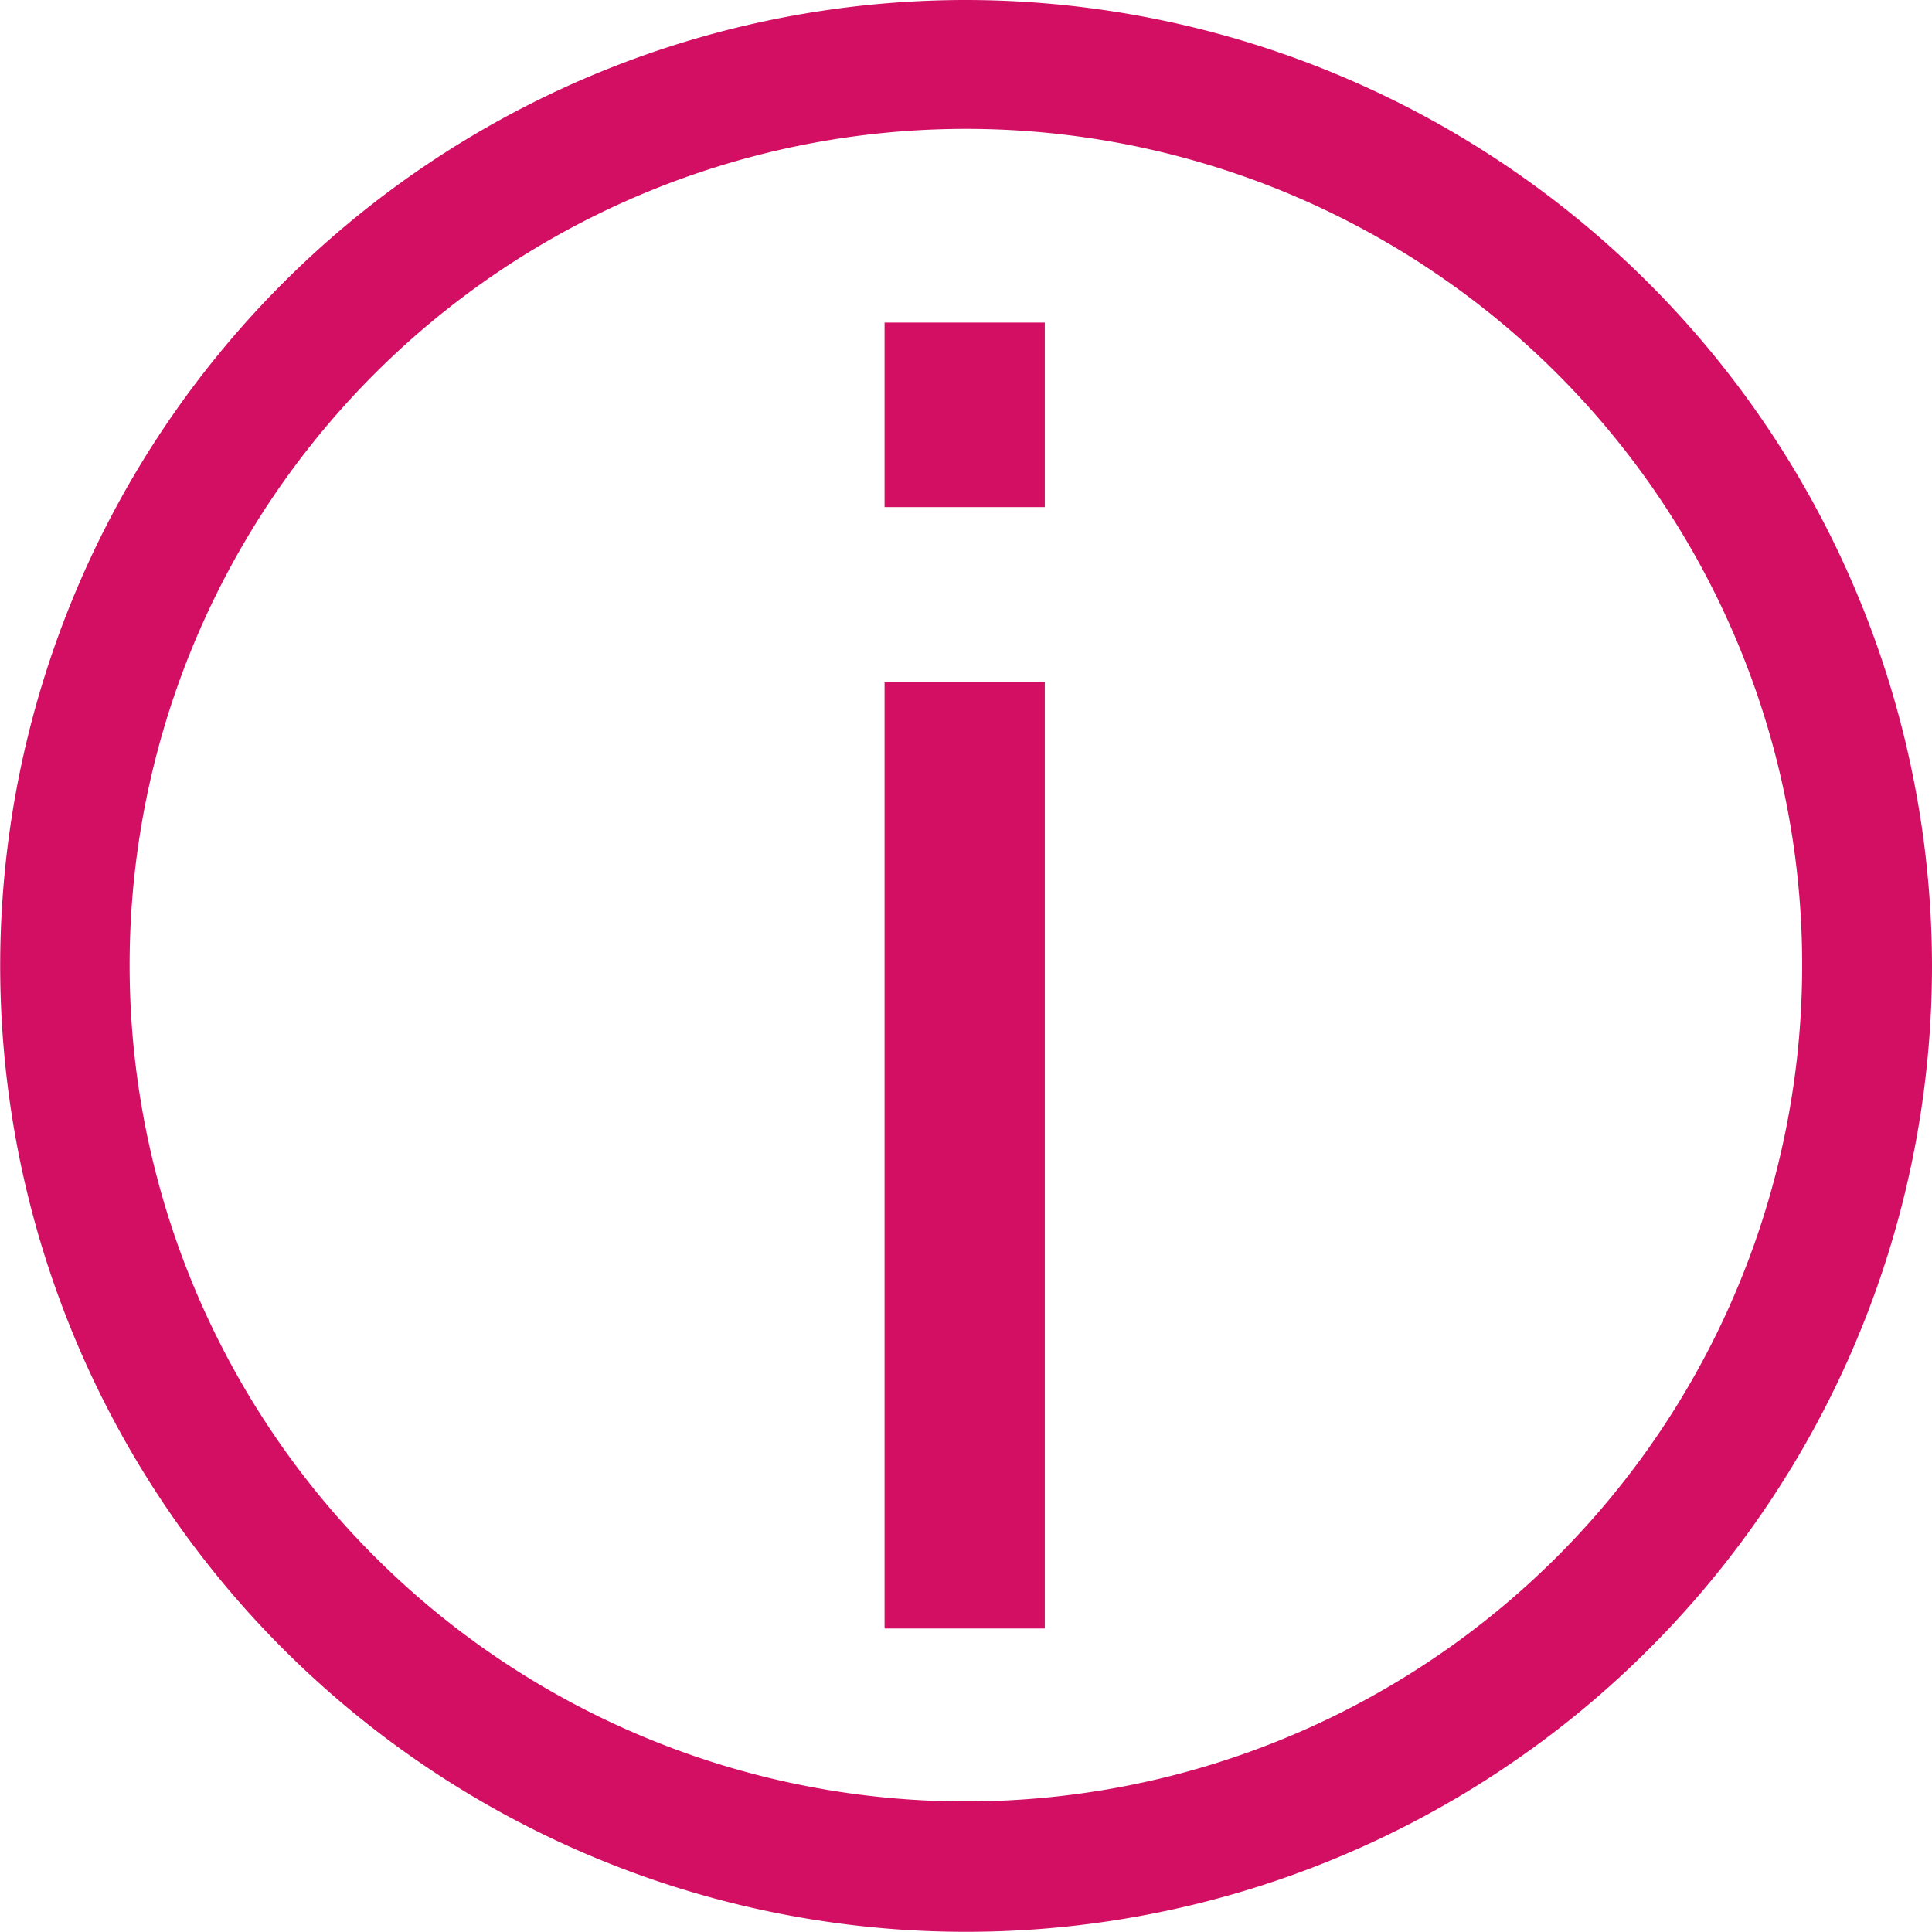
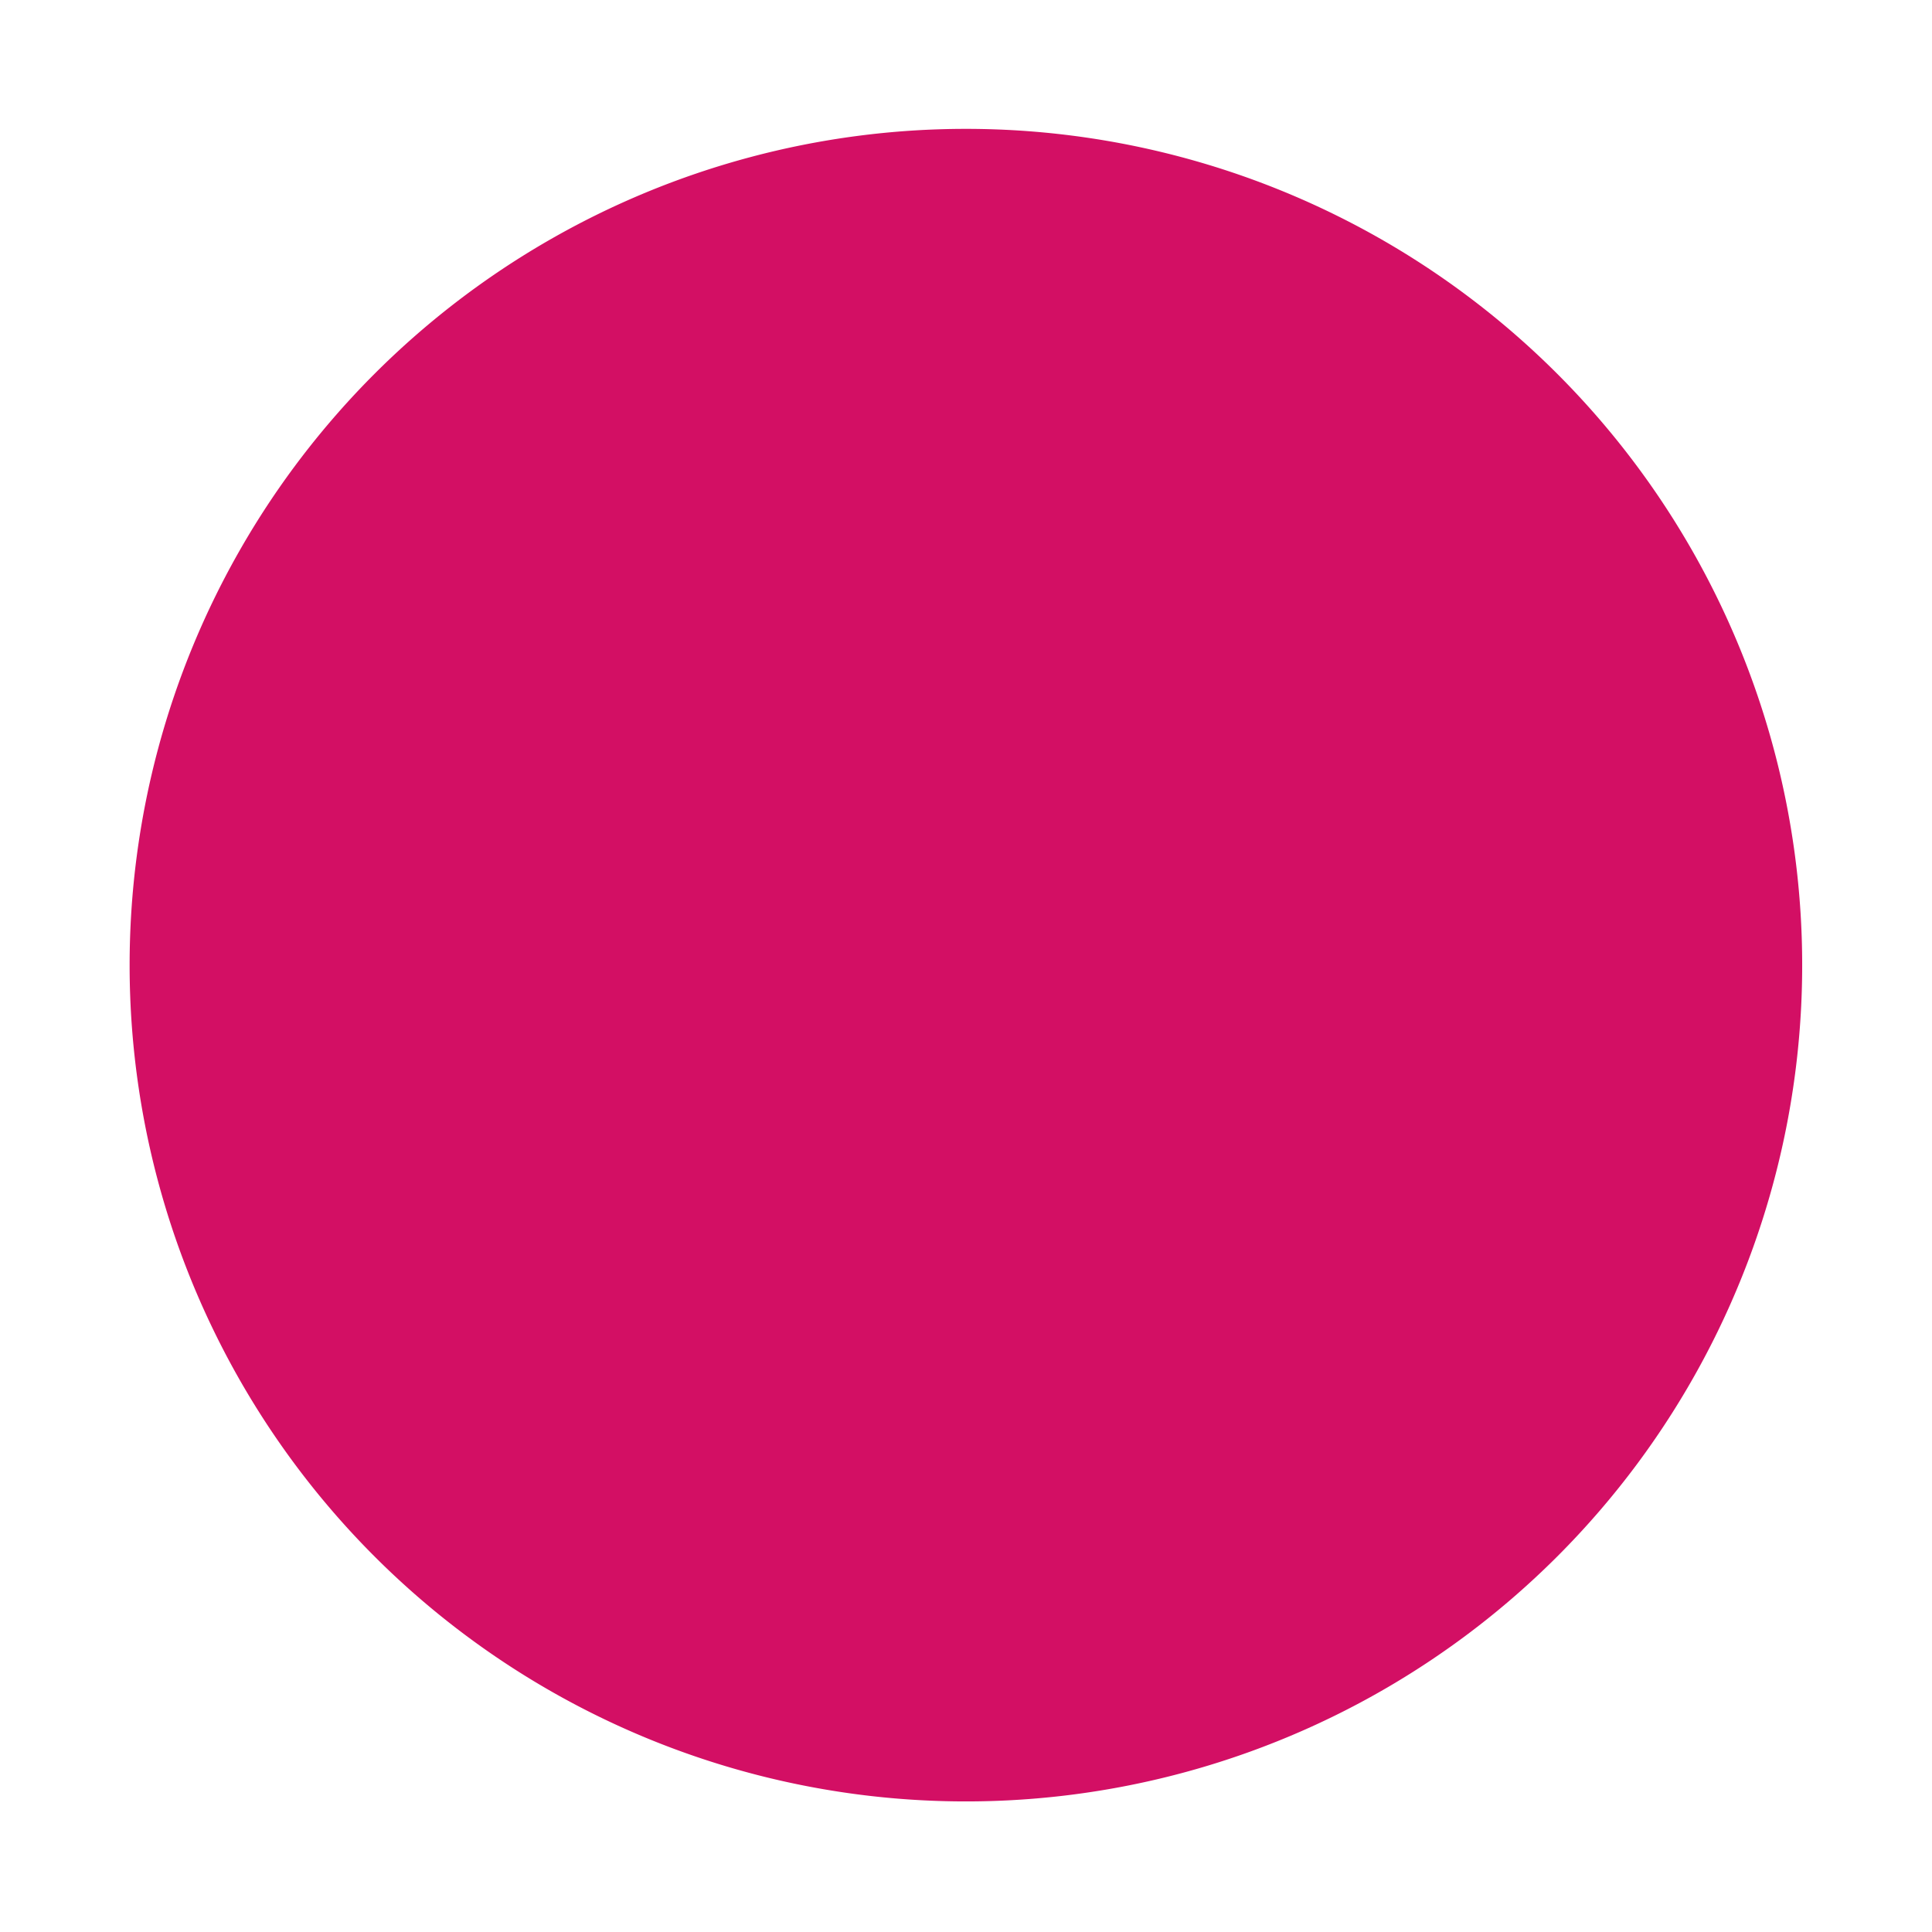
<svg xmlns="http://www.w3.org/2000/svg" width="10.165" height="10.165" viewBox="0 0 10.165 10.165">
-   <path id="Path_77" data-name="Path 77" d="M5213.857,4555.448a5.082,5.082,0,1,0,5.083,5.083A5.088,5.088,0,0,0,5213.857,4555.448Zm0,.678a4.4,4.4,0,1,1-4.4,4.4,4.4,4.4,0,0,1,4.4-4.4Zm-.428,1.99v-.971h.843v.971Zm0,5.9v-4.978h.843v4.978Z" transform="translate(-5208.775 -4555.448)" fill="#d30f64" />
+   <path id="Path_77" data-name="Path 77" d="M5213.857,4555.448A5.088,5.088,0,0,0,5213.857,4555.448Zm0,.678a4.4,4.4,0,1,1-4.4,4.4,4.4,4.4,0,0,1,4.4-4.4Zm-.428,1.99v-.971h.843v.971Zm0,5.9v-4.978h.843v4.978Z" transform="translate(-5208.775 -4555.448)" fill="#d30f64" />
</svg>